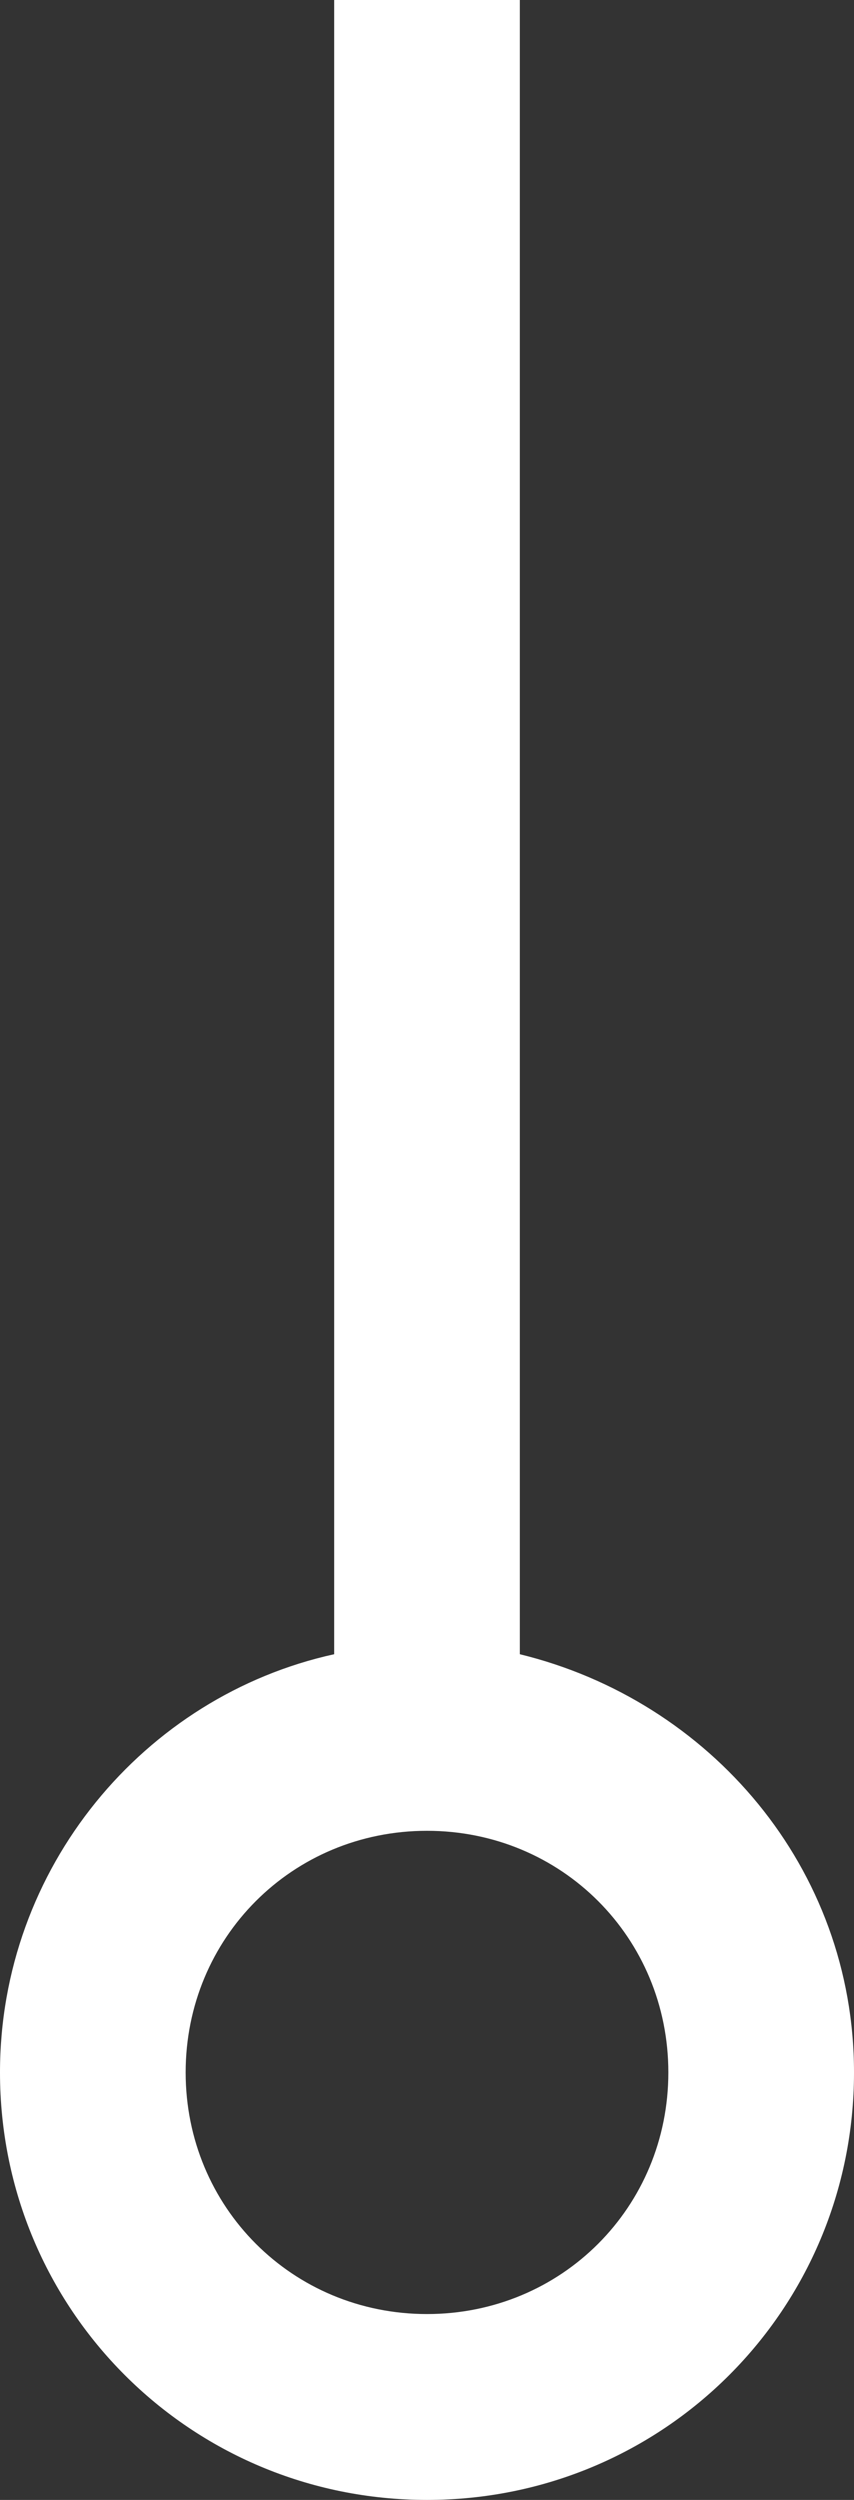
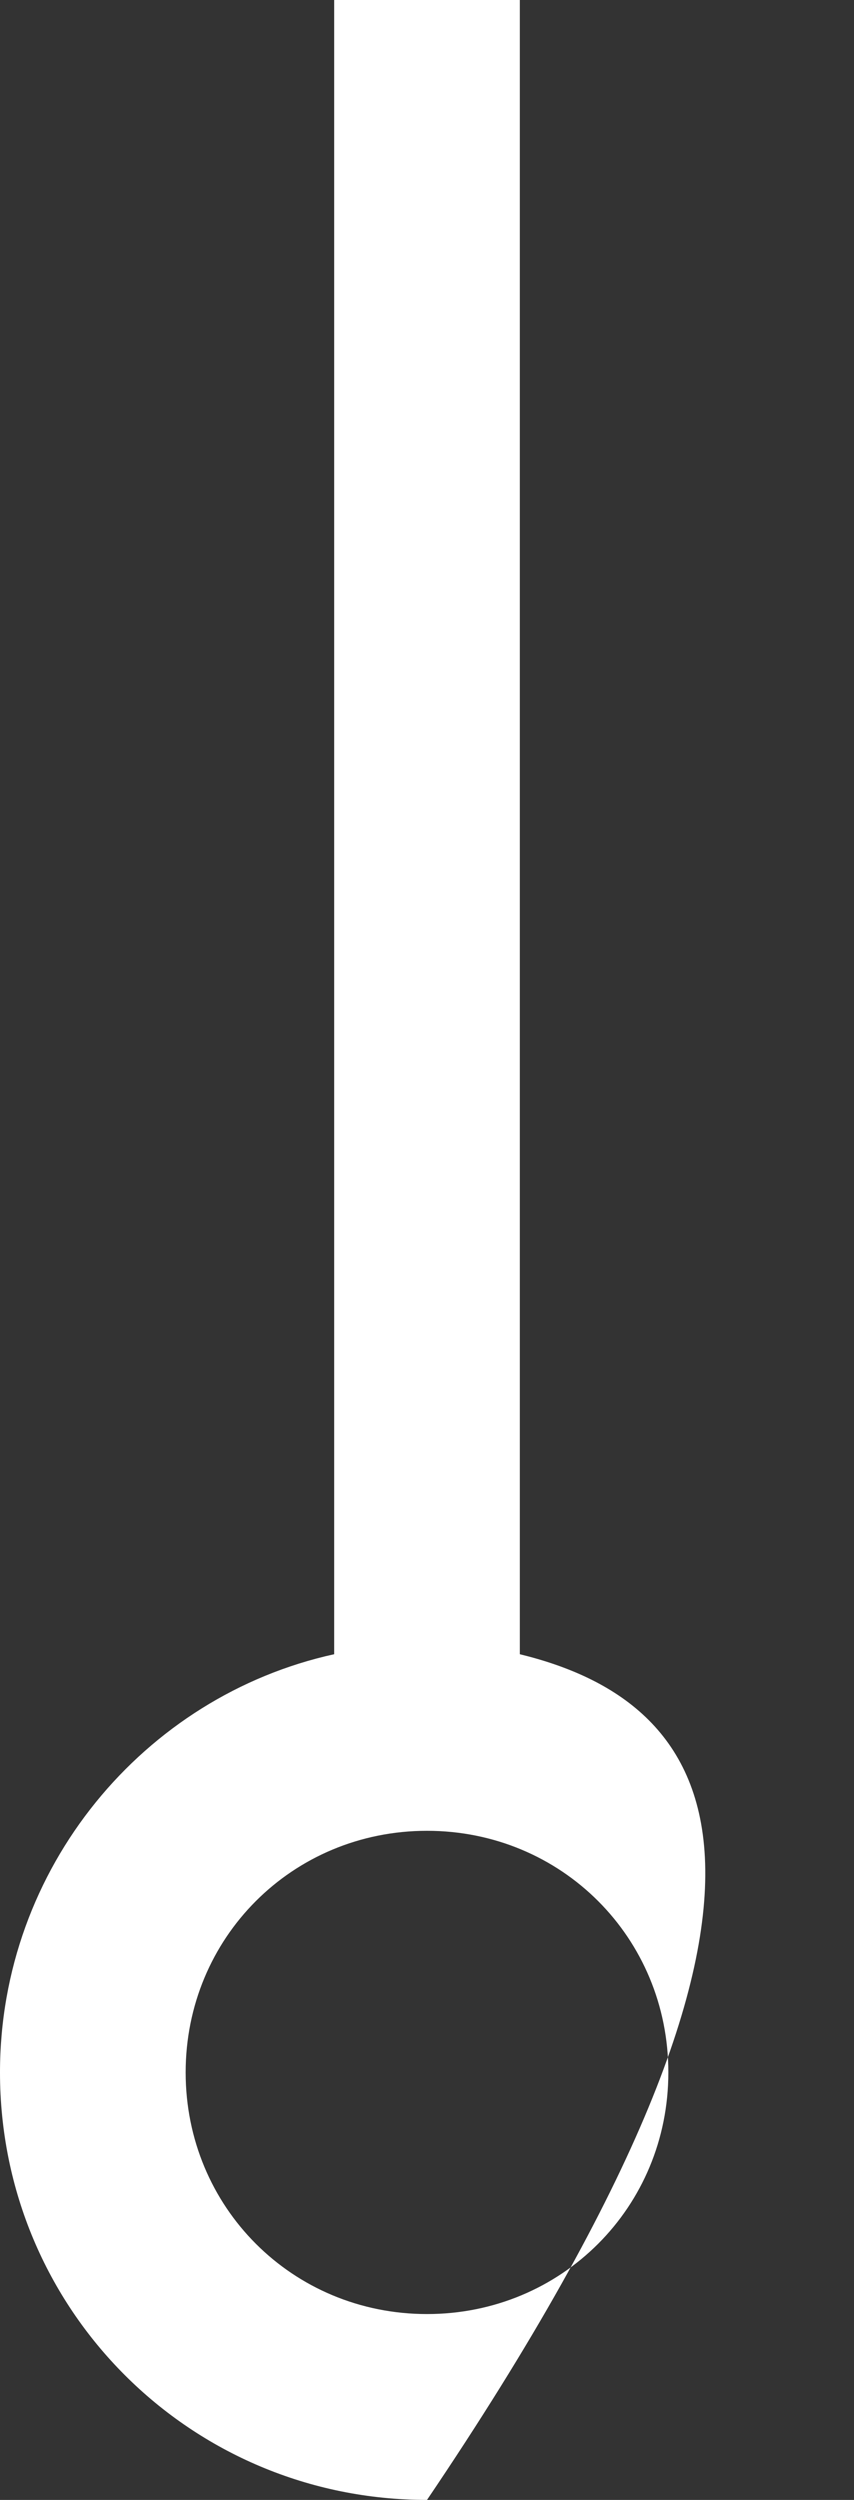
<svg xmlns="http://www.w3.org/2000/svg" version="1.1" id="Calque_2_00000158735782464631683440000016622277085144009638_" x="0px" y="0px" viewBox="0 0 18.4 53.8" style="enable-background:new 0 0 18.4 53.8;" xml:space="preserve">
  <rect x="0" y="0" width="18.4" height="53.8" fill="#333333" stroke="none" />
  <style type="text/css">
	.st0{fill:#FFFFFF;}
</style>
-   <path class="st0" d="M11.2,35.6V0h-4v35.6c-4.1,0.9-7.2,4.6-7.2,9c0,5.1,4.1,9.2,9.2,9.2c5.1,0,9.2-4.1,9.2-9.2  C18.4,40.2,15.3,36.6,11.2,35.6z M9.2,49.8c-2.9,0-5.2-2.3-5.2-5.2s2.3-5.2,5.2-5.2s5.2,2.3,5.2,5.2S12.1,49.8,9.2,49.8z" />
+   <path class="st0" d="M11.2,35.6V0h-4v35.6c-4.1,0.9-7.2,4.6-7.2,9c0,5.1,4.1,9.2,9.2,9.2C18.4,40.2,15.3,36.6,11.2,35.6z M9.2,49.8c-2.9,0-5.2-2.3-5.2-5.2s2.3-5.2,5.2-5.2s5.2,2.3,5.2,5.2S12.1,49.8,9.2,49.8z" />
</svg>